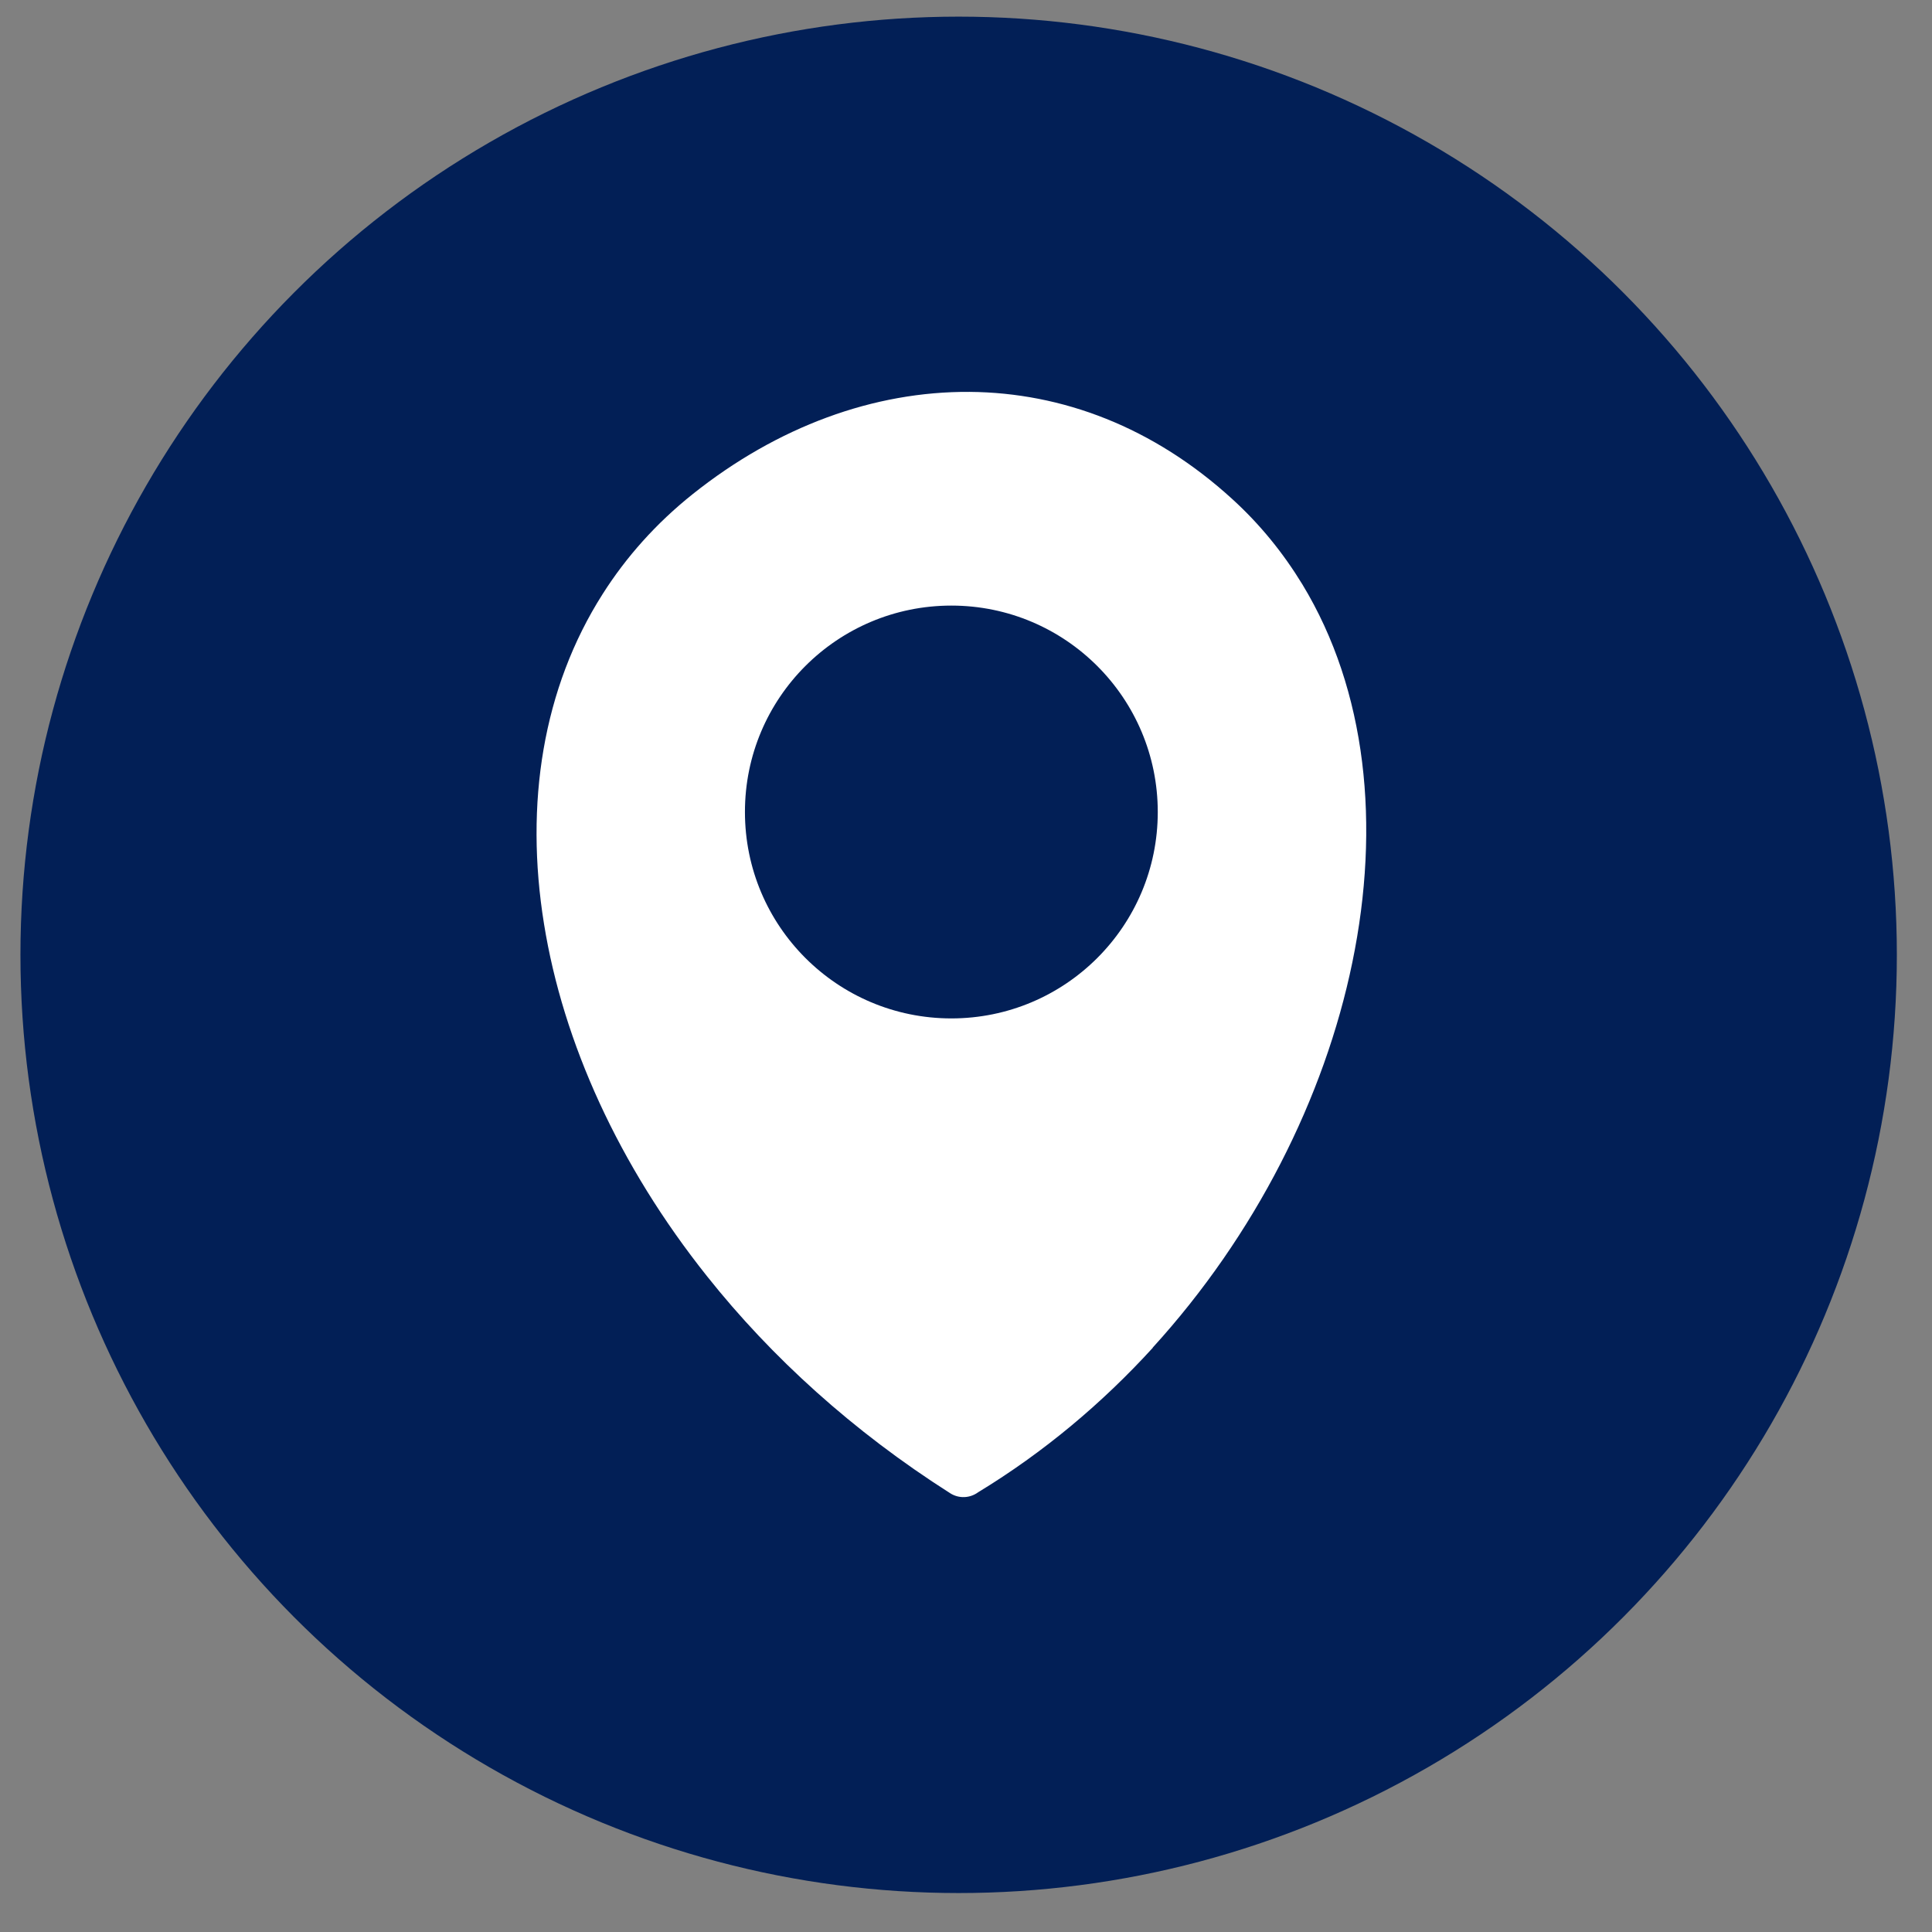
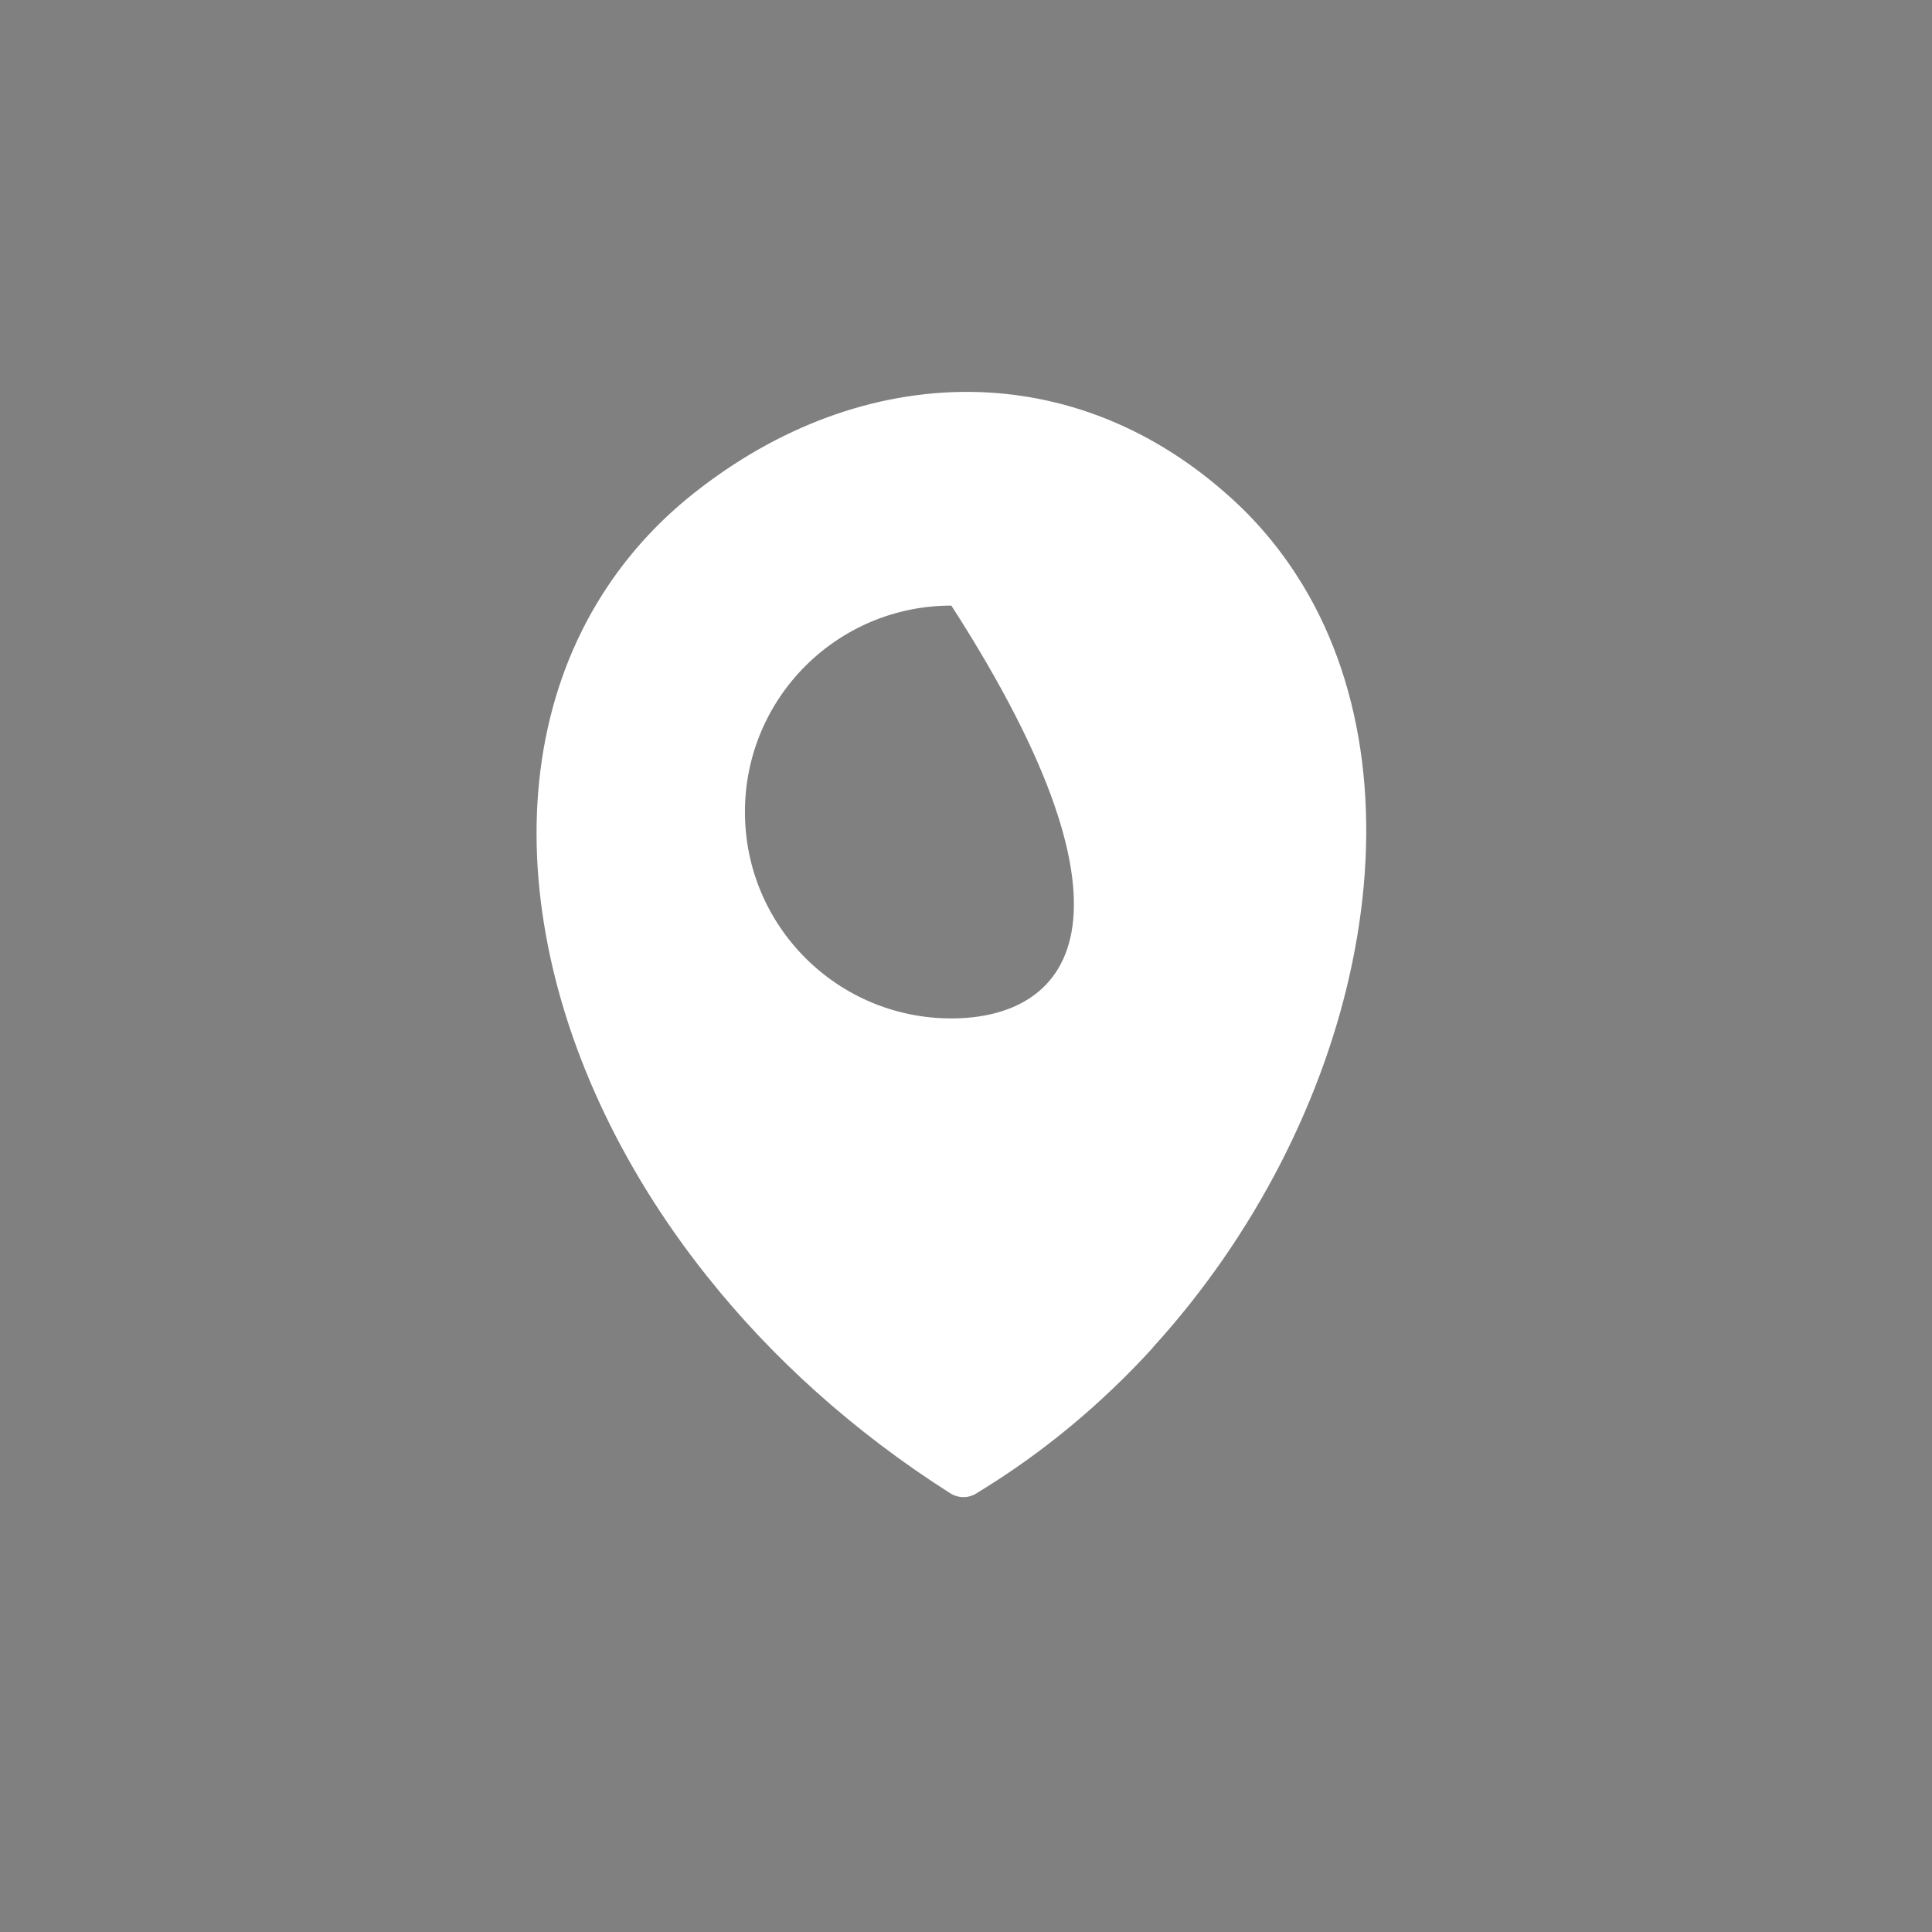
<svg xmlns="http://www.w3.org/2000/svg" width="31" height="31" viewBox="0 0 31 31" fill="none">
  <rect x="0" y="0" width="31" height="31" fill="#808080" stroke="none" />
-   <circle cx="15.382" cy="15.321" r="15.054" fill="#021F56" />
-   <path fill-rule="evenodd" clip-rule="evenodd" d="M18.497 21.626C17.69 22.511 16.75 23.303 15.695 23.944C15.566 24.039 15.389 24.051 15.245 23.959C13.686 22.967 12.377 21.776 11.348 20.482C9.928 18.701 9.035 16.727 8.729 14.825C8.417 12.897 8.709 11.041 9.669 9.533C10.047 8.937 10.53 8.394 11.119 7.925C12.473 6.847 14.018 6.277 15.56 6.288C17.043 6.3 18.508 6.853 19.774 8.009C20.218 8.413 20.592 8.876 20.898 9.378C21.93 11.078 22.152 13.246 21.699 15.442C21.252 17.613 20.14 19.818 18.497 21.622V21.626ZM15.265 9.717C17.095 9.717 18.577 11.201 18.577 13.029C18.577 14.859 17.094 16.341 15.265 16.341C13.435 16.341 11.953 14.859 11.953 13.029C11.952 11.199 13.435 9.717 15.265 9.717Z" fill="white" />
+   <path fill-rule="evenodd" clip-rule="evenodd" d="M18.497 21.626C17.69 22.511 16.75 23.303 15.695 23.944C15.566 24.039 15.389 24.051 15.245 23.959C13.686 22.967 12.377 21.776 11.348 20.482C9.928 18.701 9.035 16.727 8.729 14.825C8.417 12.897 8.709 11.041 9.669 9.533C10.047 8.937 10.53 8.394 11.119 7.925C12.473 6.847 14.018 6.277 15.56 6.288C17.043 6.3 18.508 6.853 19.774 8.009C20.218 8.413 20.592 8.876 20.898 9.378C21.93 11.078 22.152 13.246 21.699 15.442C21.252 17.613 20.14 19.818 18.497 21.622V21.626ZM15.265 9.717C18.577 14.859 17.094 16.341 15.265 16.341C13.435 16.341 11.953 14.859 11.953 13.029C11.952 11.199 13.435 9.717 15.265 9.717Z" fill="white" />
</svg>